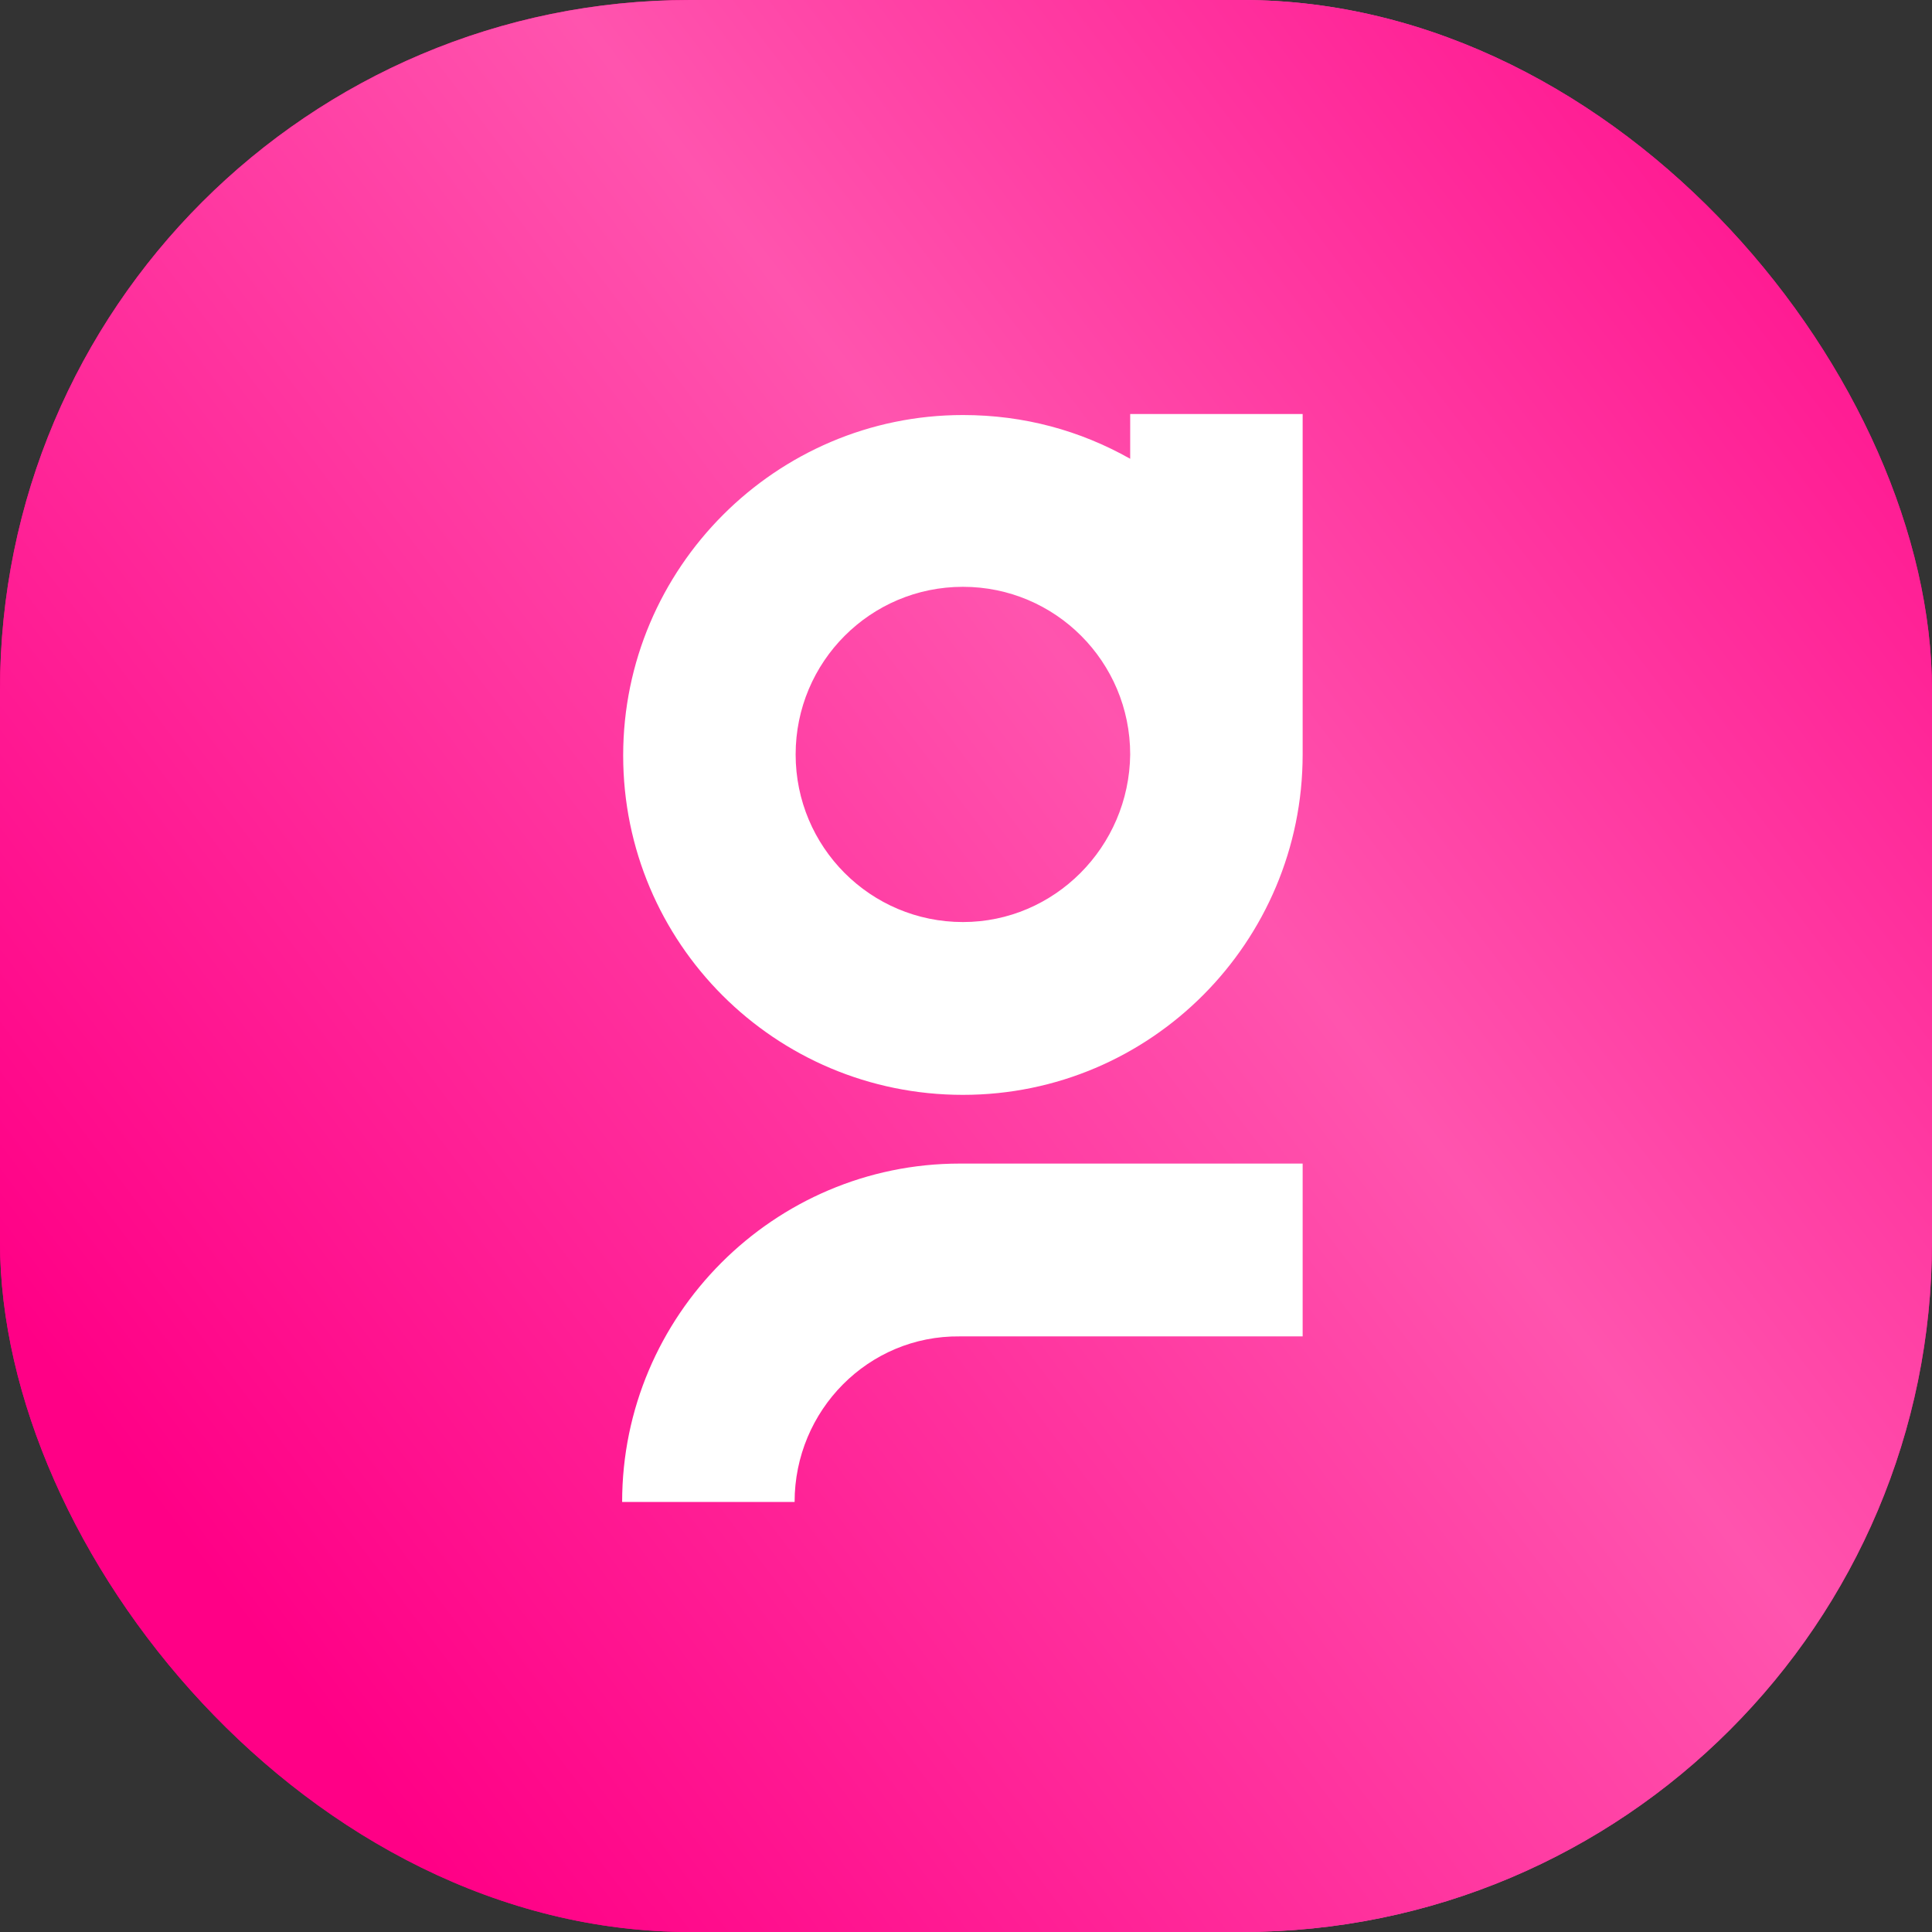
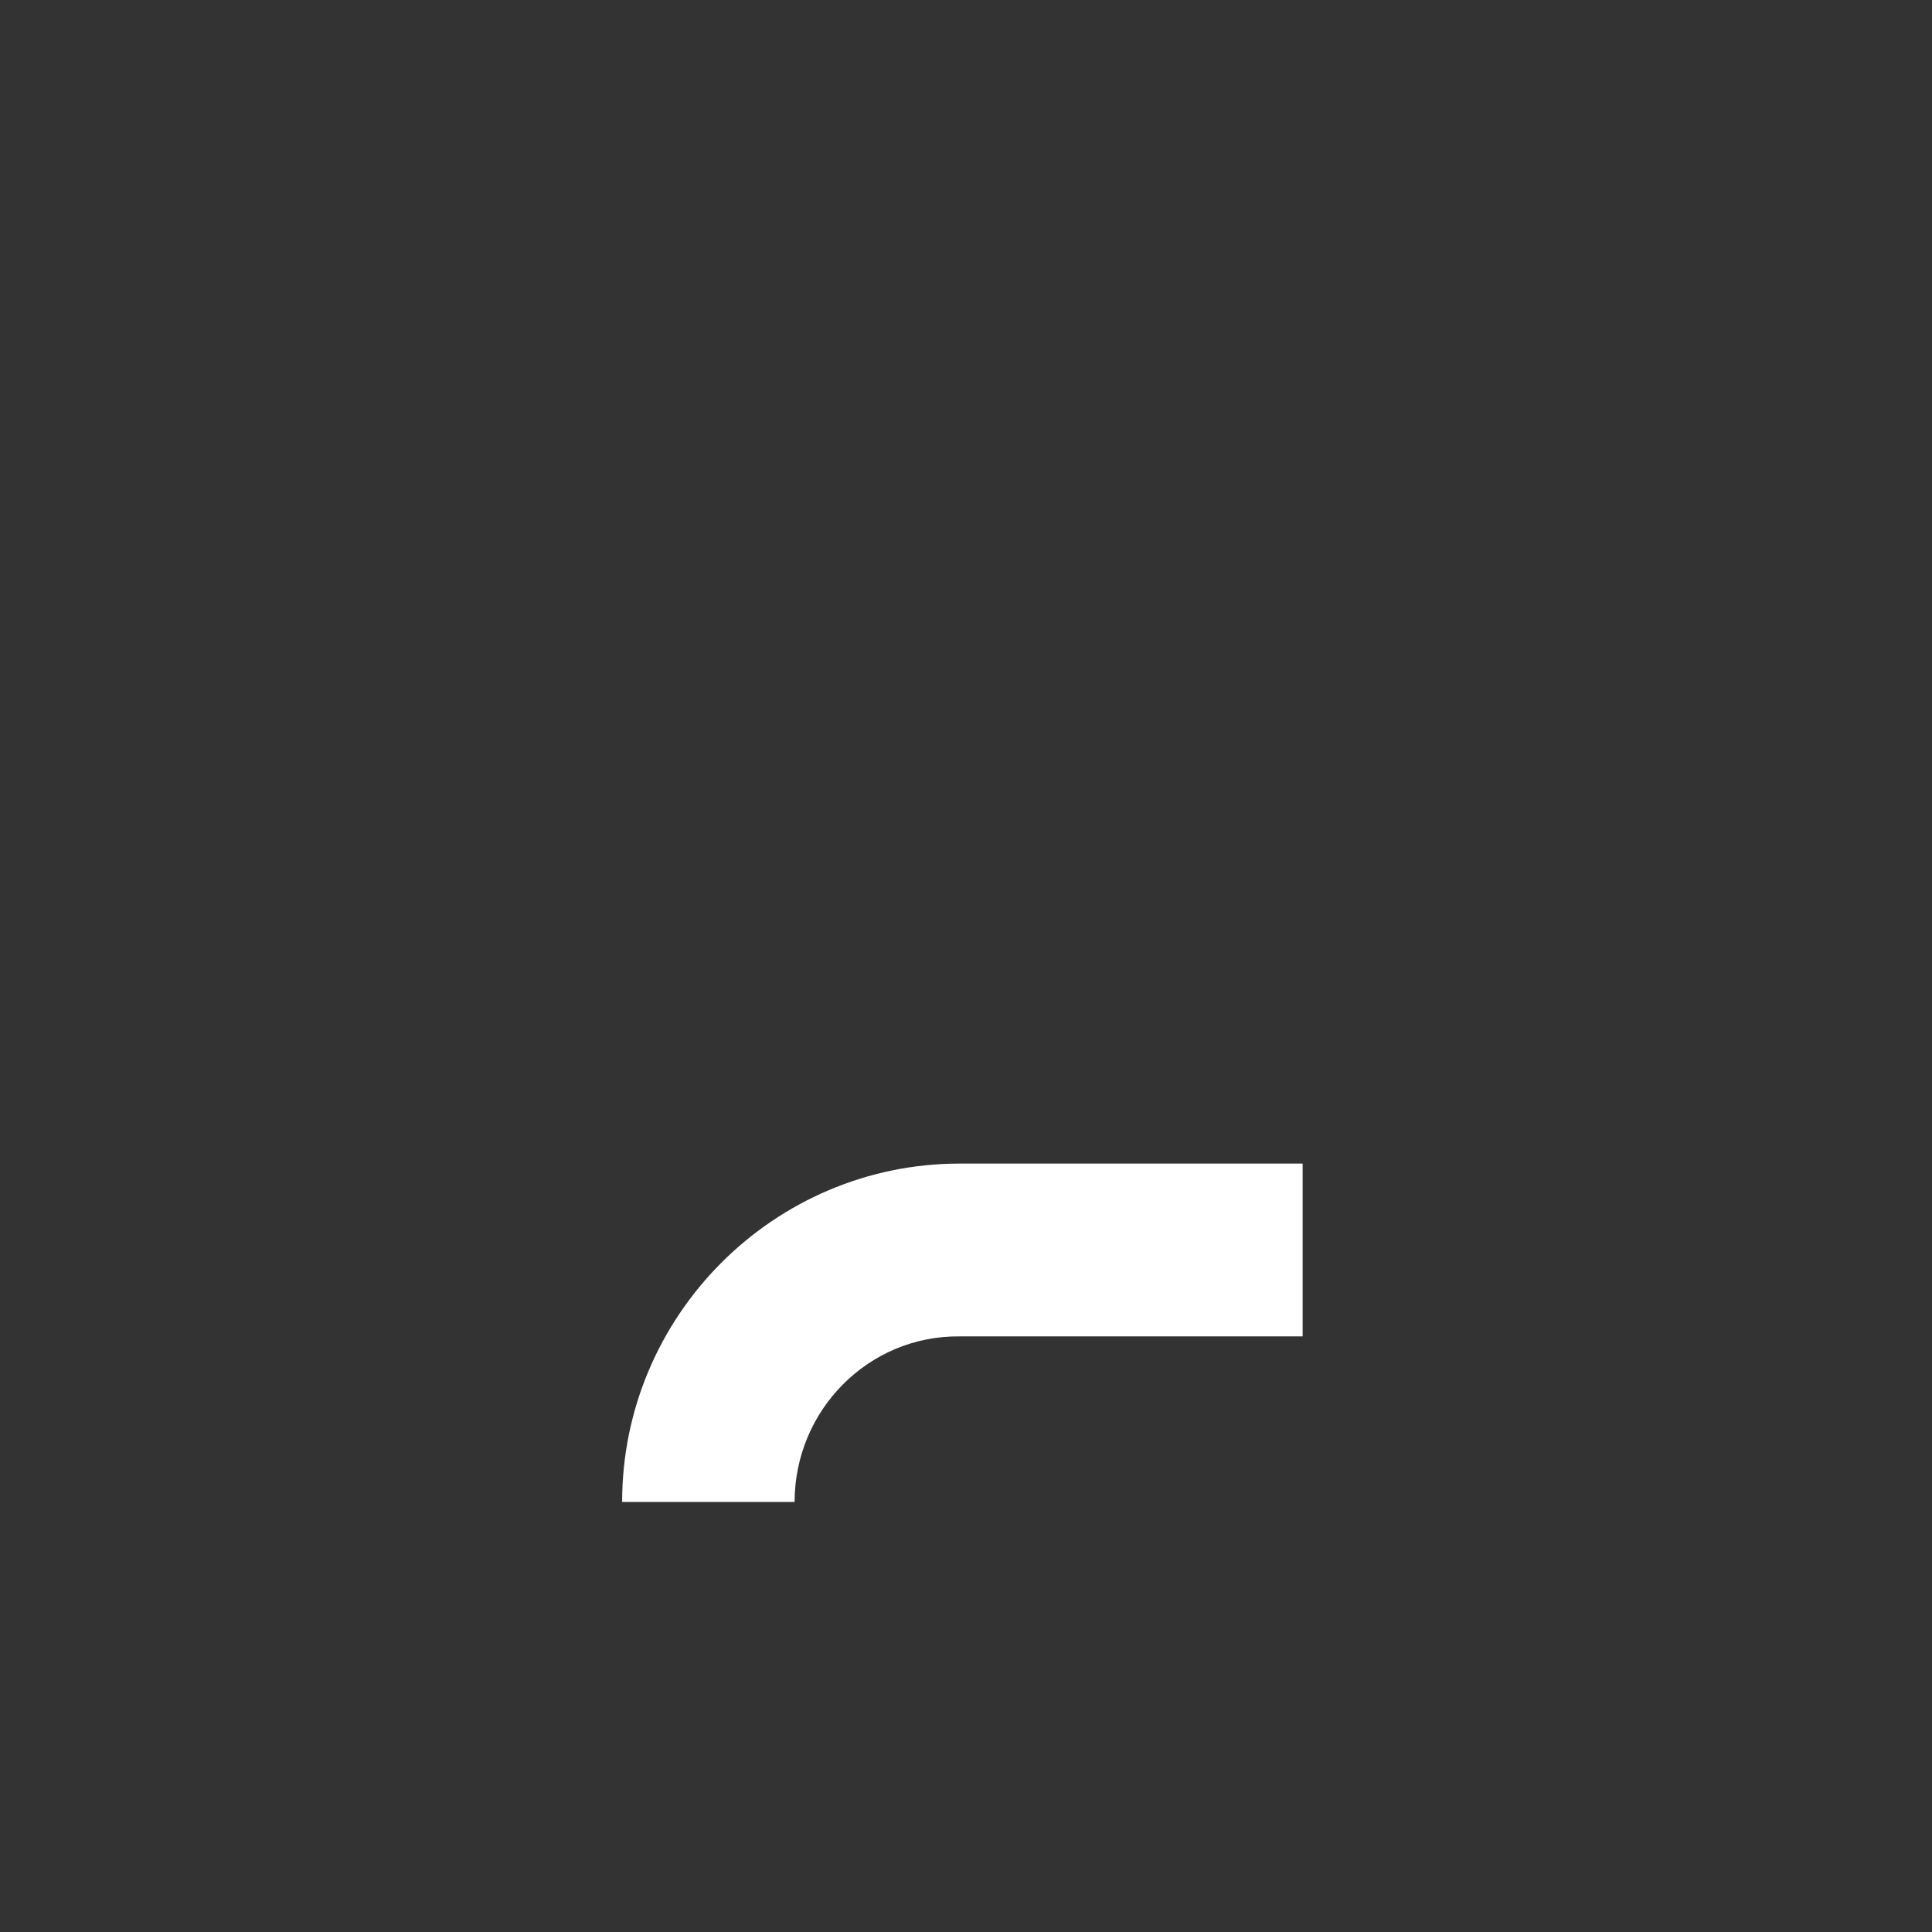
<svg xmlns="http://www.w3.org/2000/svg" width="56" height="56" viewBox="0 0 56 56" fill="none">
  <rect x="0" y="0" width="56" height="56" fill="#333333" stroke="none" />
-   <rect width="56" height="56" rx="20" fill="url(#paint0_linear_158_235)" />
-   <rect width="56" height="56" rx="20" fill="url(#paint1_linear_158_235)" />
-   <path d="M27.911 26.726C25.231 26.726 23.062 24.553 23.062 21.868C23.062 19.182 25.231 17.009 27.911 17.009C30.591 17.009 32.759 19.182 32.759 21.868C32.729 24.553 30.561 26.726 27.911 26.726ZM37.758 12H32.759V13.298C31.314 12.483 29.688 12.03 27.911 12.03C22.49 12.03 18.063 16.466 18.063 21.898C18.063 27.33 22.46 31.735 27.911 31.735C33.362 31.735 37.758 27.3 37.758 21.868V12Z" fill="white" />
  <path d="M23.032 43.535H18.033C18.033 38.133 22.43 33.727 27.821 33.727H37.758V38.736H27.821C25.17 38.706 23.032 40.879 23.032 43.535Z" fill="white" />
  <defs>
    <linearGradient id="paint0_linear_158_235" x1="-12.538" y1="69.02" x2="65.235" y2="63.433" gradientUnits="userSpaceOnUse">
      <stop offset="0.42" stop-color="#FF0086" />
      <stop offset="0.68" stop-color="#FF54AE" />
      <stop offset="0.928" stop-color="#FF0086" />
    </linearGradient>
    <linearGradient id="paint1_linear_158_235" x1="-41.236" y1="79.271" x2="68.649" y2="-4.192" gradientUnits="userSpaceOnUse">
      <stop offset="0.42" stop-color="#FF0086" />
      <stop offset="0.68" stop-color="#FF54AE" />
      <stop offset="0.928" stop-color="#FF0086" />
    </linearGradient>
  </defs>
</svg>